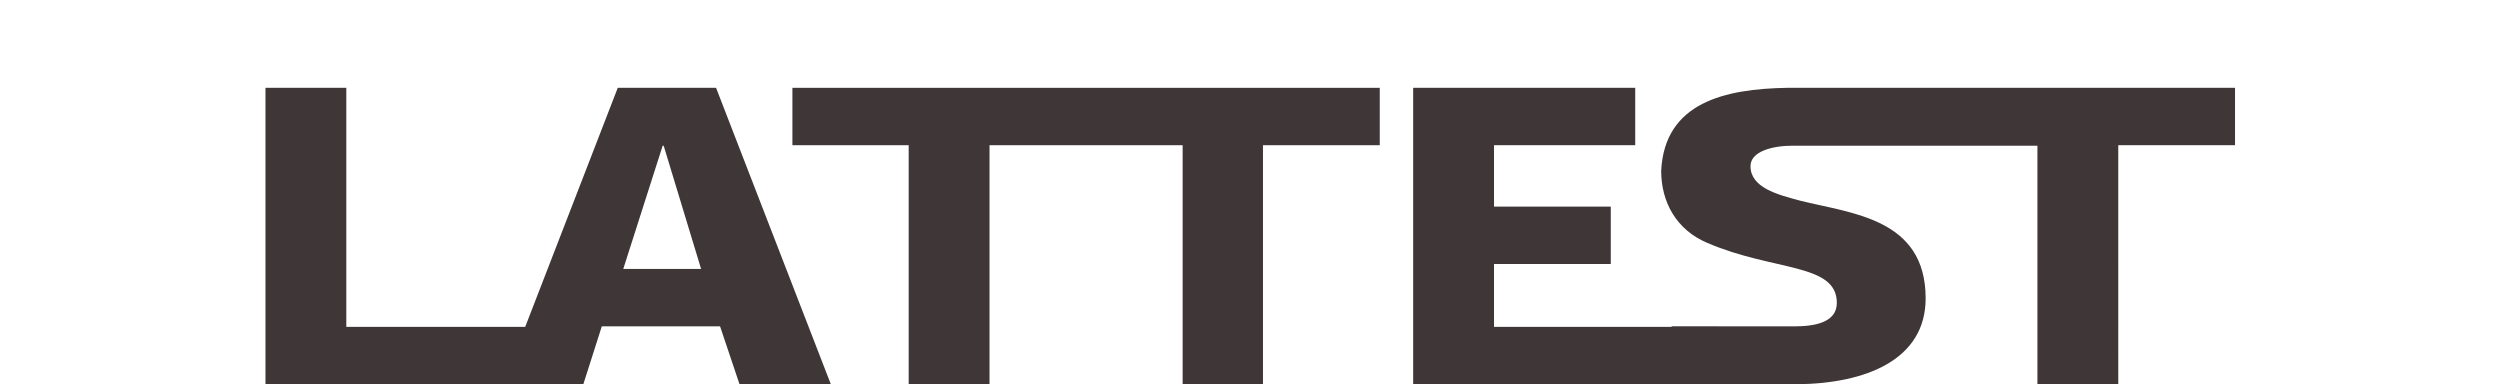
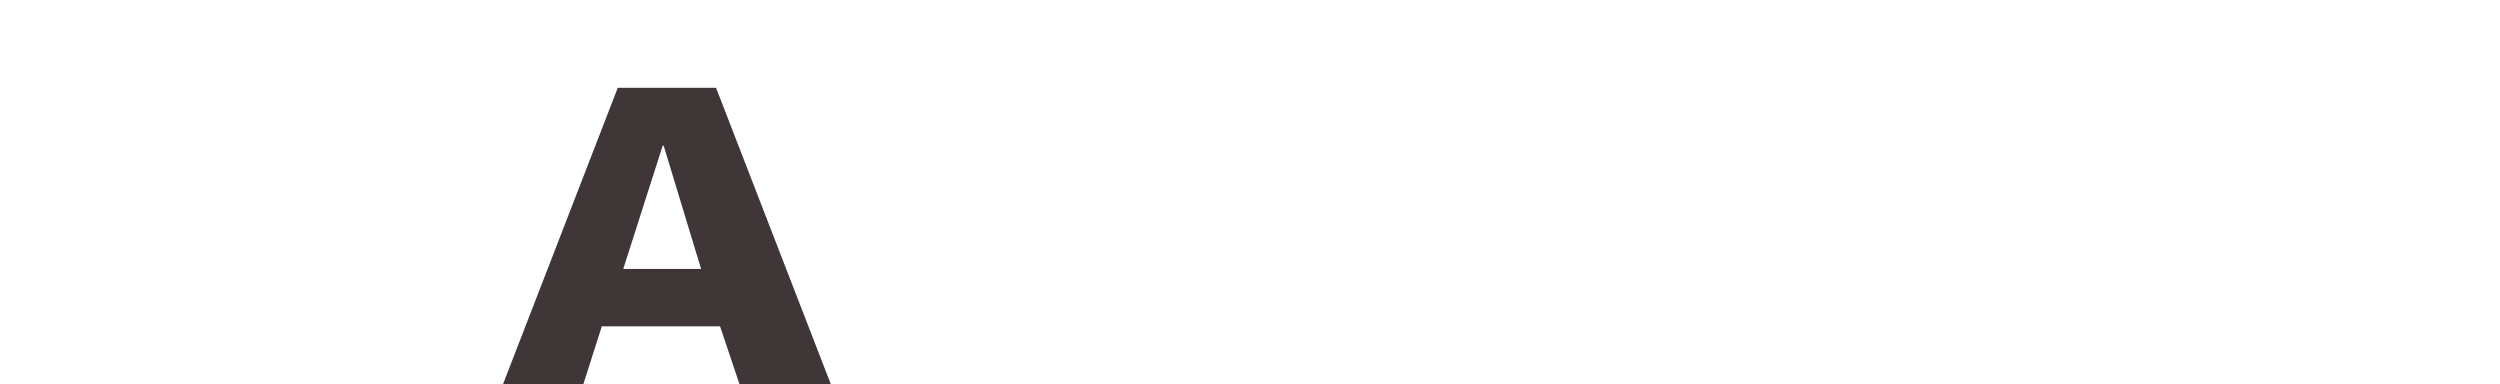
<svg xmlns="http://www.w3.org/2000/svg" version="1.1" id="レイヤー_1" x="0px" y="0px" viewBox="0 0 501 77" style="enable-background:new 0 0 501 77;" xml:space="preserve">
  <style type="text/css">
	.st0{fill:#3F3637;}
</style>
  <g>
-     <path class="st0" d="M53.2,77V17.6h16.2v47.9h39.3V77H53.2z" />
    <path class="st0" d="M100.8,77l23-59.4h19.7l23,59.4h-18.3l-3.9-11.6h-23.7L116.9,77H100.8z M140.5,53.9L133,29.2h-0.2l-7.9,24.7   H140.5z" />
-     <polygon class="st0" points="158.8,17.6 158.8,29.1 182.1,29.1 182.1,77 198.3,77 198.3,29.1 237,29.1 237,77 253.1,77 253.1,29.1    276.5,29.1 276.5,17.6  " />
-     <path class="st0" d="M283.2,77V17.6h44.5v11.5h-28.3v12.3h23.4v11.5h-23.4v12.6h45V77H283.2z M299.4,52.9v12.6h45V77h-61.1V17.6    M299.4,52.9v12.6h45V77h-61.1V17.6 M299.4,52.9v12.6h45V77h-61.1V17.6" />
-     <path class="st0" d="M358.2,17.6L358.2,17.6c-12.5,0.2-24.6,2.9-25.3,16.6c0,6.4,3.1,11.9,9.3,14.5c13.3,5.7,25.9,4,25.9,12   c0,4-4.6,4.7-8.5,4.7v0h-24.6V77H360v0c13.9-0.1,25.9-4.9,25.9-17.2c0-16.1-14.9-17-25.2-19.6c-4.5-1.2-9.9-2.6-9.9-6.9   c0-3,4.5-4.1,8.4-4.1v0h49.1V77h16.2V29.1h23.4V17.6H358.2z" />
  </g>
</svg>